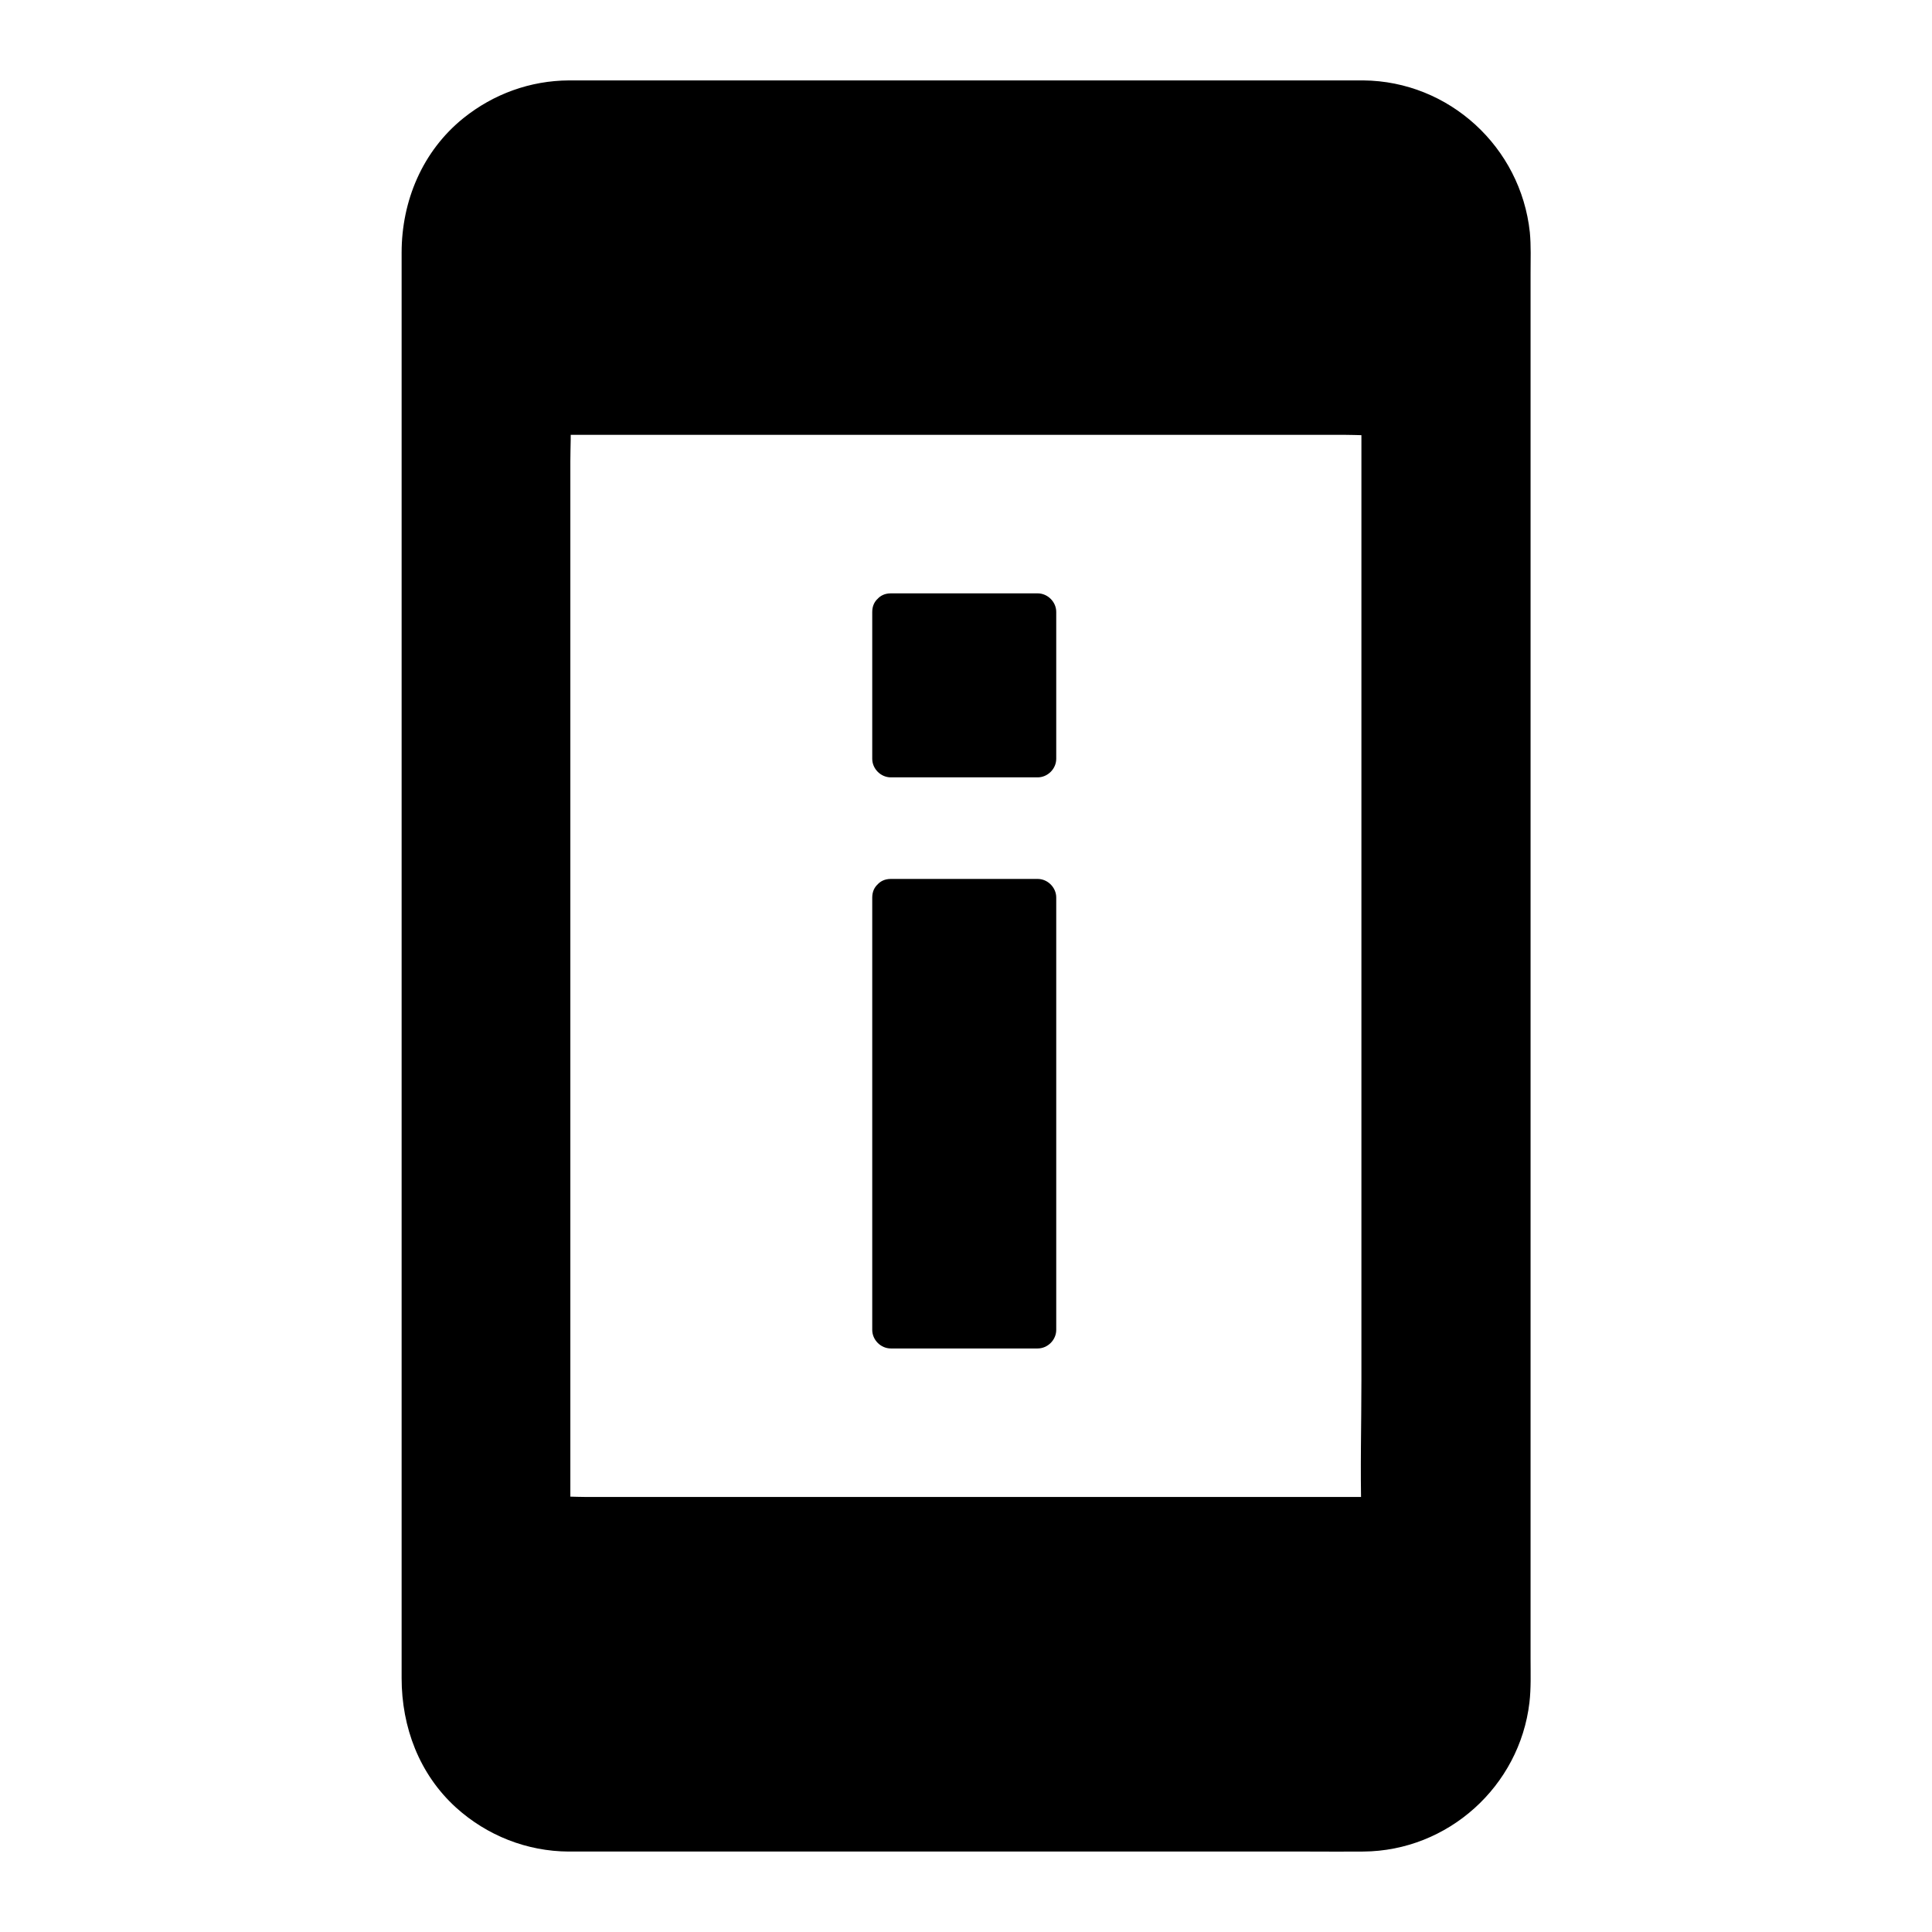
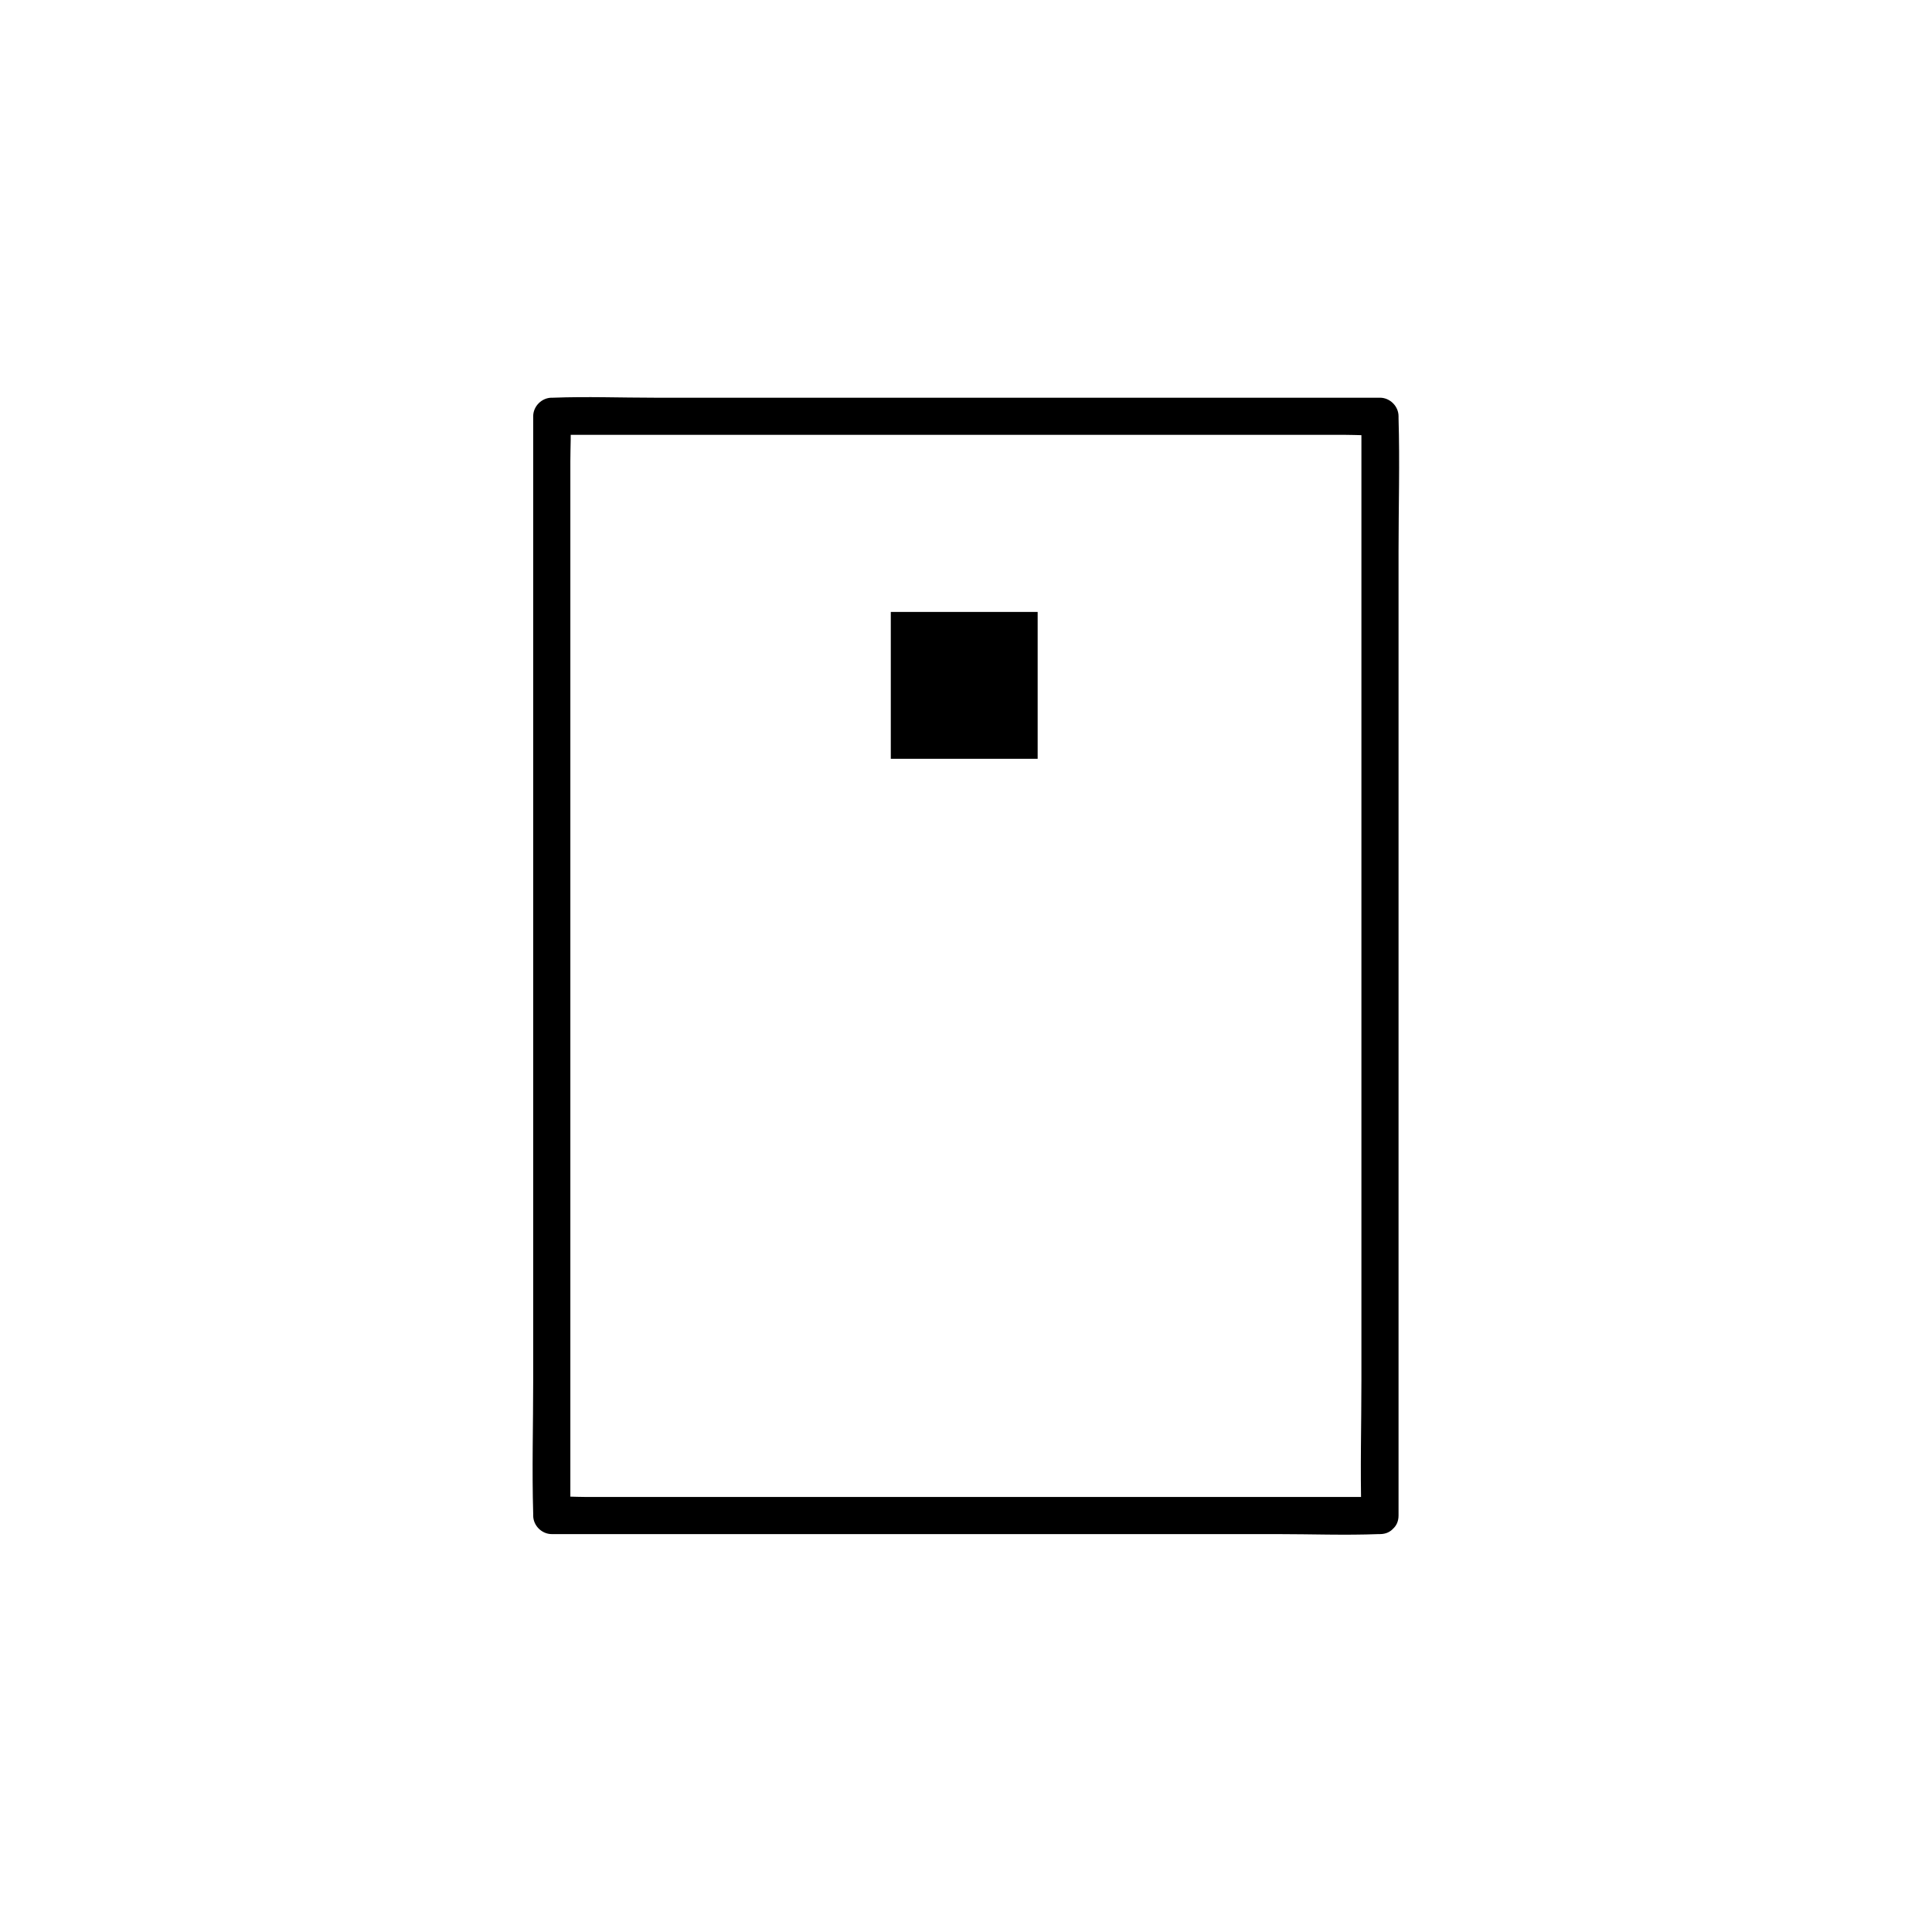
<svg xmlns="http://www.w3.org/2000/svg" fill="#000000" width="800px" height="800px" version="1.1" viewBox="144 144 512 512">
  <g>
-     <path d="m505.29 170.23h-210.57c-21.648 0-39.359 17.711-39.359 39.359v380.81c0 21.648 17.711 39.359 39.359 39.359h210.58c21.648 0 39.359-17.711 39.359-39.359v-380.81c0-21.648-17.715-39.359-39.363-39.359zm4.43 375.4h-219.43v-291.27h219.43z" />
-     <path d="m505.29 165.31h-46.887-92.742-66.566-4.328c-10.234 0.051-19.977 3.59-27.945 9.988-10.875 8.758-16.387 21.945-16.387 35.672v39.41 78.129 94.316 89.543 62.238 14.121c0 12.988 4.676 25.438 14.414 34.293 8.215 7.43 18.793 11.609 29.863 11.66h3.789 24.992 87.82 79.754c4.723 0 9.496 0.051 14.219 0 22.434-0.148 41.426-17.27 44.035-39.508 0.441-3.789 0.297-7.625 0.297-11.414v-20.32-70.406-92.742-92.793-70.602-20.469c0-3.59 0.148-7.281-0.195-10.875-2.41-22.578-21.402-40.043-44.133-40.242-6.348-0.051-6.348 9.789 0 9.84 18.895 0.148 34.293 15.645 34.441 34.488v8.855 53.824 84.426 94.07 83.051 50.137c0 3.641 0.246 7.527-0.297 11.121-2.41 17.074-17.465 29.617-34.539 29.668-17.367 0.051-34.688 0-52.055 0h-91.855-63.172c-1.477 0-3 0.051-4.477 0-9.938-0.344-19.336-5.266-25.535-12.941-4.922-6.102-7.477-13.777-7.527-21.551v-2.754-43.199-78.918-93.676-87.82-59.977-13.137c0-12.301 5.559-23.812 16.188-30.453 5.656-3.543 12.055-5.266 18.695-5.266h5.805 27.258 89.004 76.16 11.957c6.297 0.051 6.297-9.789-0.051-9.789z" />
    <path d="m509.71 540.71h-21.941-52.203-63.617-54.562-18.156c-2.856 0-5.758-0.246-8.609 0h-0.395c1.625 1.625 3.297 3.297 4.922 4.922v-29.176-69.52-83.984-72.816-23.91c0-3.789 0.246-7.625 0-11.414v-0.492c-1.625 1.625-3.297 3.297-4.922 4.922h21.941 52.203 63.617 54.562 18.156c2.856 0 5.758 0.246 8.609 0h0.395c-1.625-1.625-3.297-3.297-4.922-4.922v29.176 69.52 83.984 72.816c0 11.758-0.344 23.566 0 35.324v0.492c0 6.348 9.84 6.348 9.84 0v-29.176-69.52-83.984-72.816c0-11.758 0.344-23.566 0-35.324v-0.492c0-2.656-2.262-4.922-4.922-4.922h-21.941-52.203-63.617-54.562c-8.906 0-17.859-0.344-26.766 0h-0.395c-2.656 0-4.922 2.262-4.922 4.922v29.176 69.52 83.984 72.816c0 11.758-0.344 23.566 0 35.324v0.492c0 2.656 2.262 4.922 4.922 4.922h21.941 52.203 63.617 54.562c8.906 0 17.859 0.344 26.766 0h0.395c6.352-0.004 6.352-9.844 0.004-9.844z" />
-     <path d="m380.07 306.17h38.918v38.918h-38.918z" />
-     <path d="m380.07 311.09h38.918c-1.625-1.625-3.297-3.297-4.922-4.922v38.918c1.625-1.625 3.297-3.297 4.922-4.922h-38.918l4.922 4.922v-38.918c0-6.348-9.84-6.348-9.84 0v38.918c0 2.656 2.262 4.922 4.922 4.922h38.918c2.656 0 4.922-2.262 4.922-4.922v-38.918c0-2.656-2.262-4.922-4.922-4.922h-38.918c-6.352 0.004-6.352 9.844-0.004 9.844z" />
-     <path d="m380.07 381.84h38.918v114.59h-38.918z" />
-     <path d="m380.07 386.77h38.918c-1.625-1.625-3.297-3.297-4.922-4.922v38.672 61.695 14.219l4.922-4.922h-38.918c1.625 1.625 3.297 3.297 4.922 4.922v-38.672-61.695-14.219c0-6.348-9.84-6.348-9.84 0v38.672 61.695 14.219c0 2.656 2.262 4.922 4.922 4.922h38.918c2.656 0 4.922-2.262 4.922-4.922v-38.672-61.695-14.219c0-2.656-2.262-4.922-4.922-4.922h-38.918c-6.352 0-6.352 9.844-0.004 9.844z" />
+     <path d="m380.07 306.17h38.918v38.918h-38.918" />
  </g>
</svg>